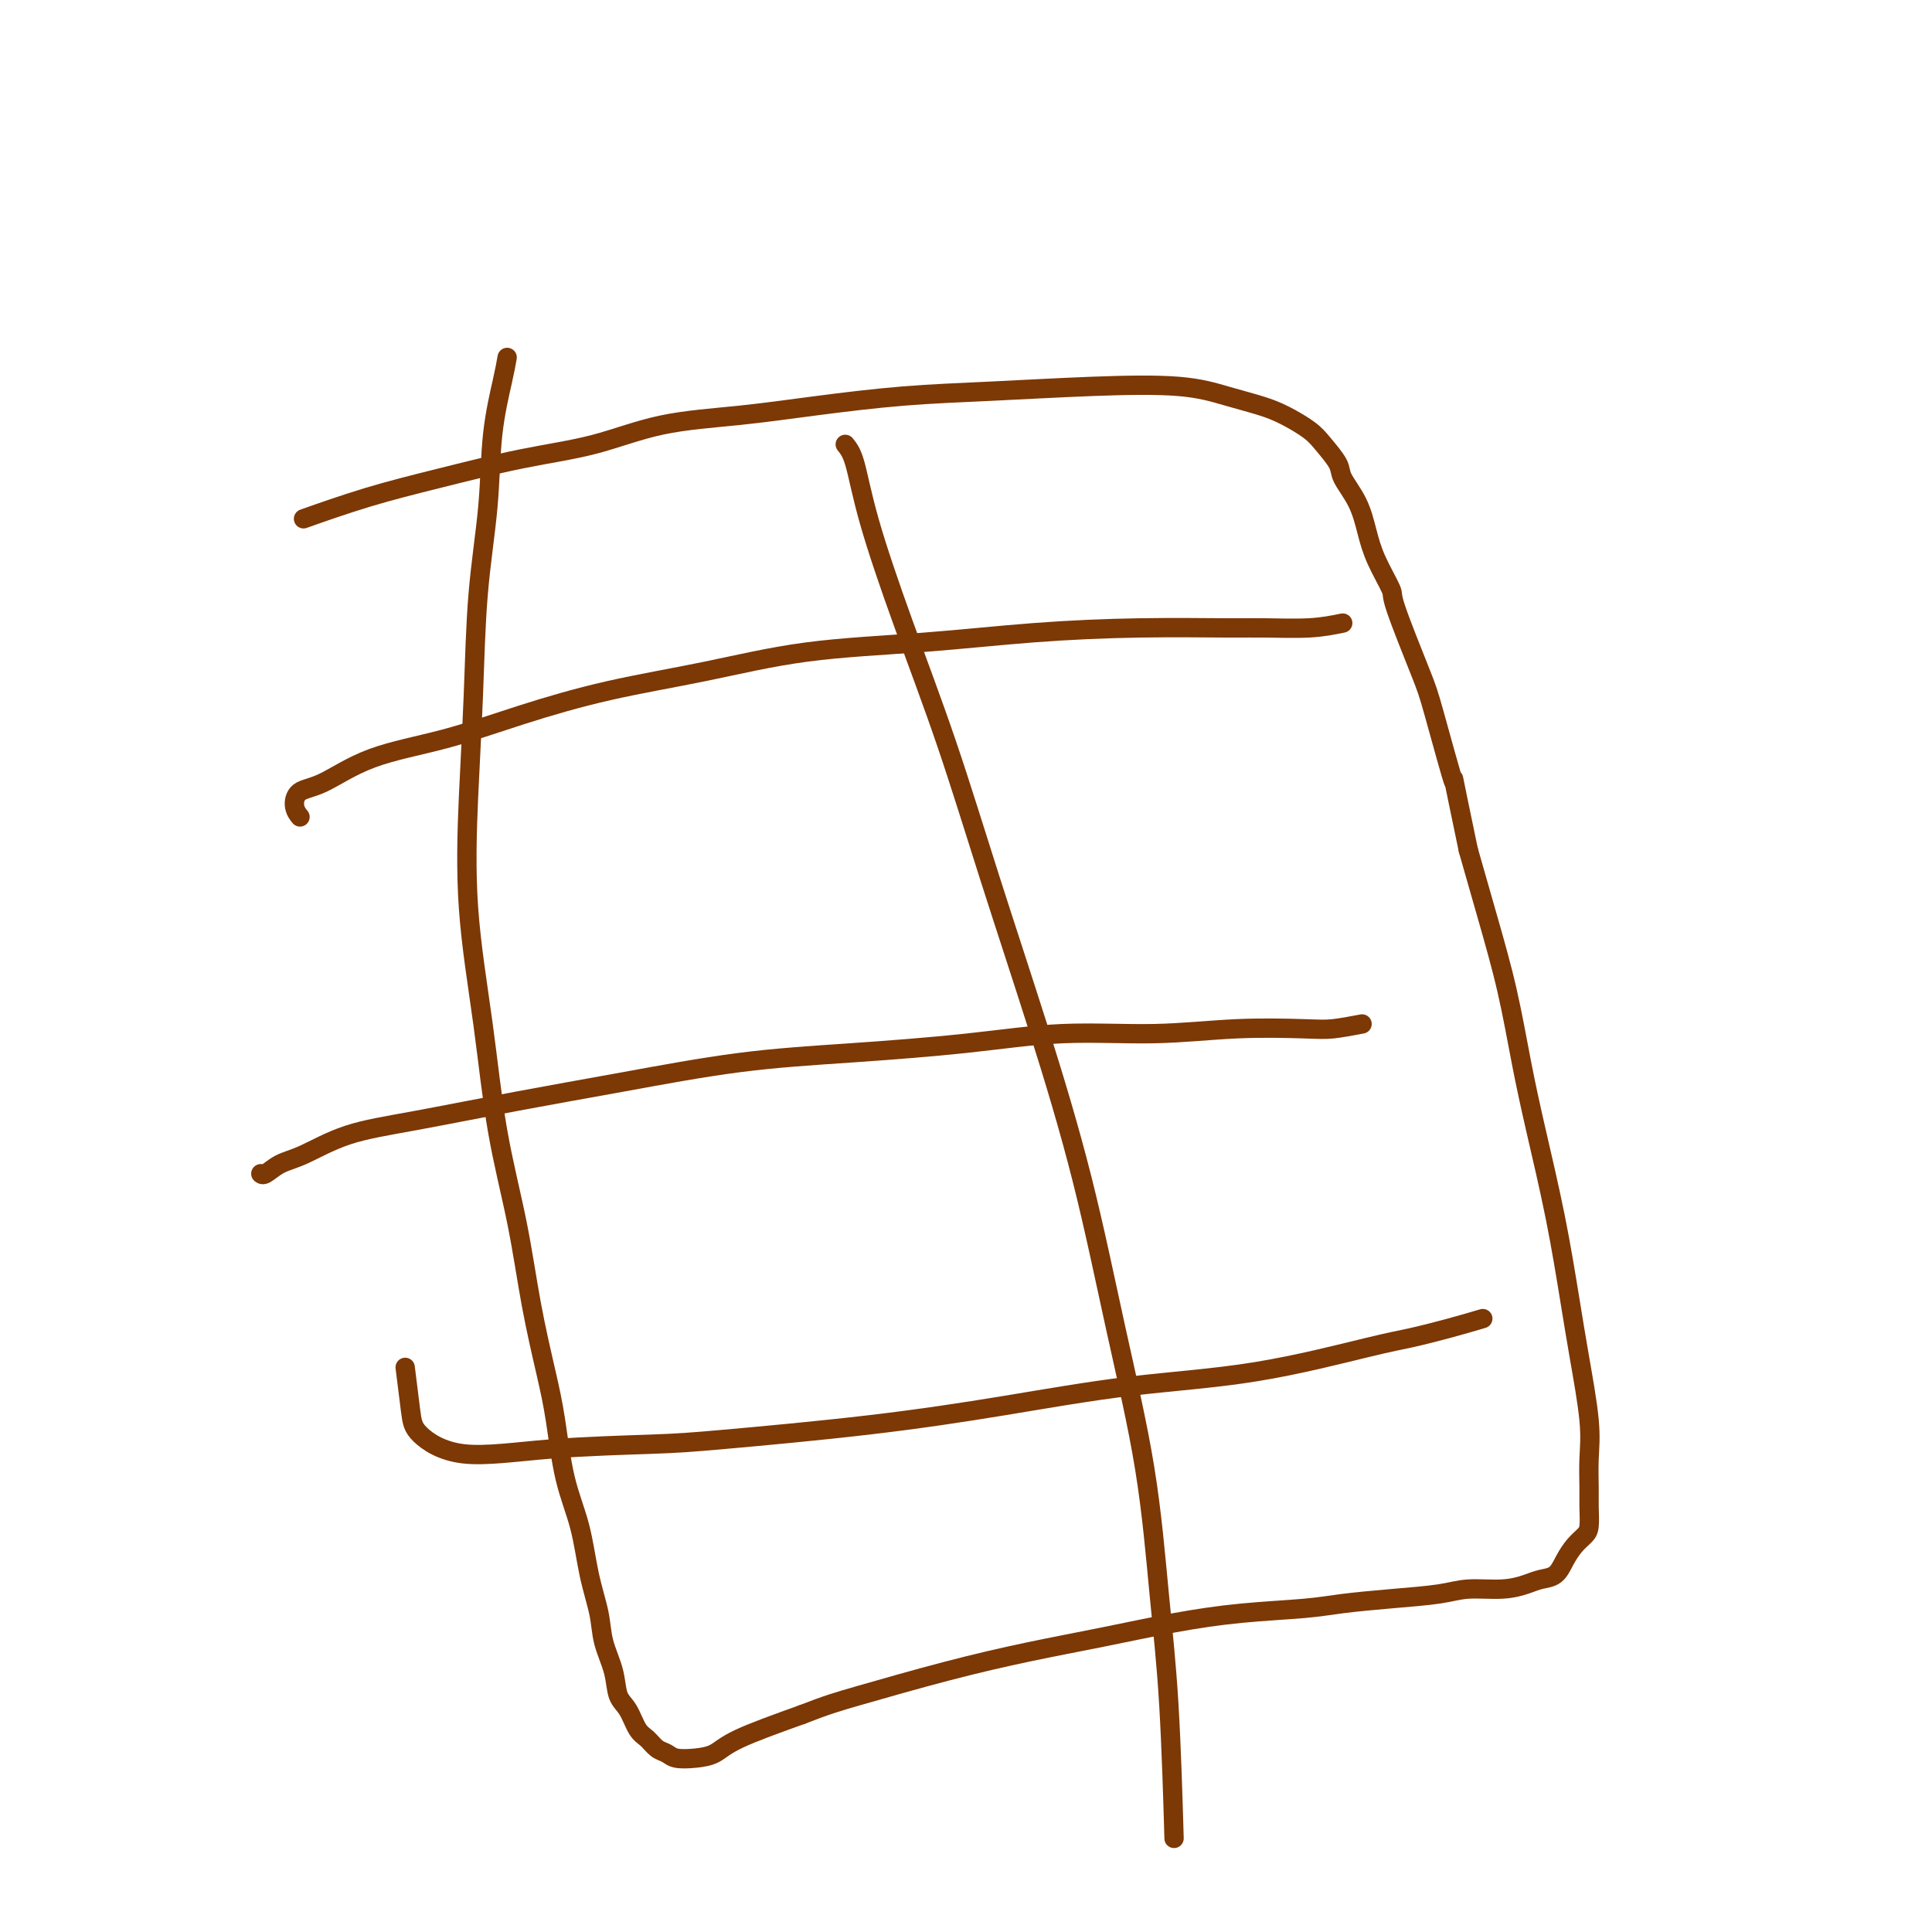
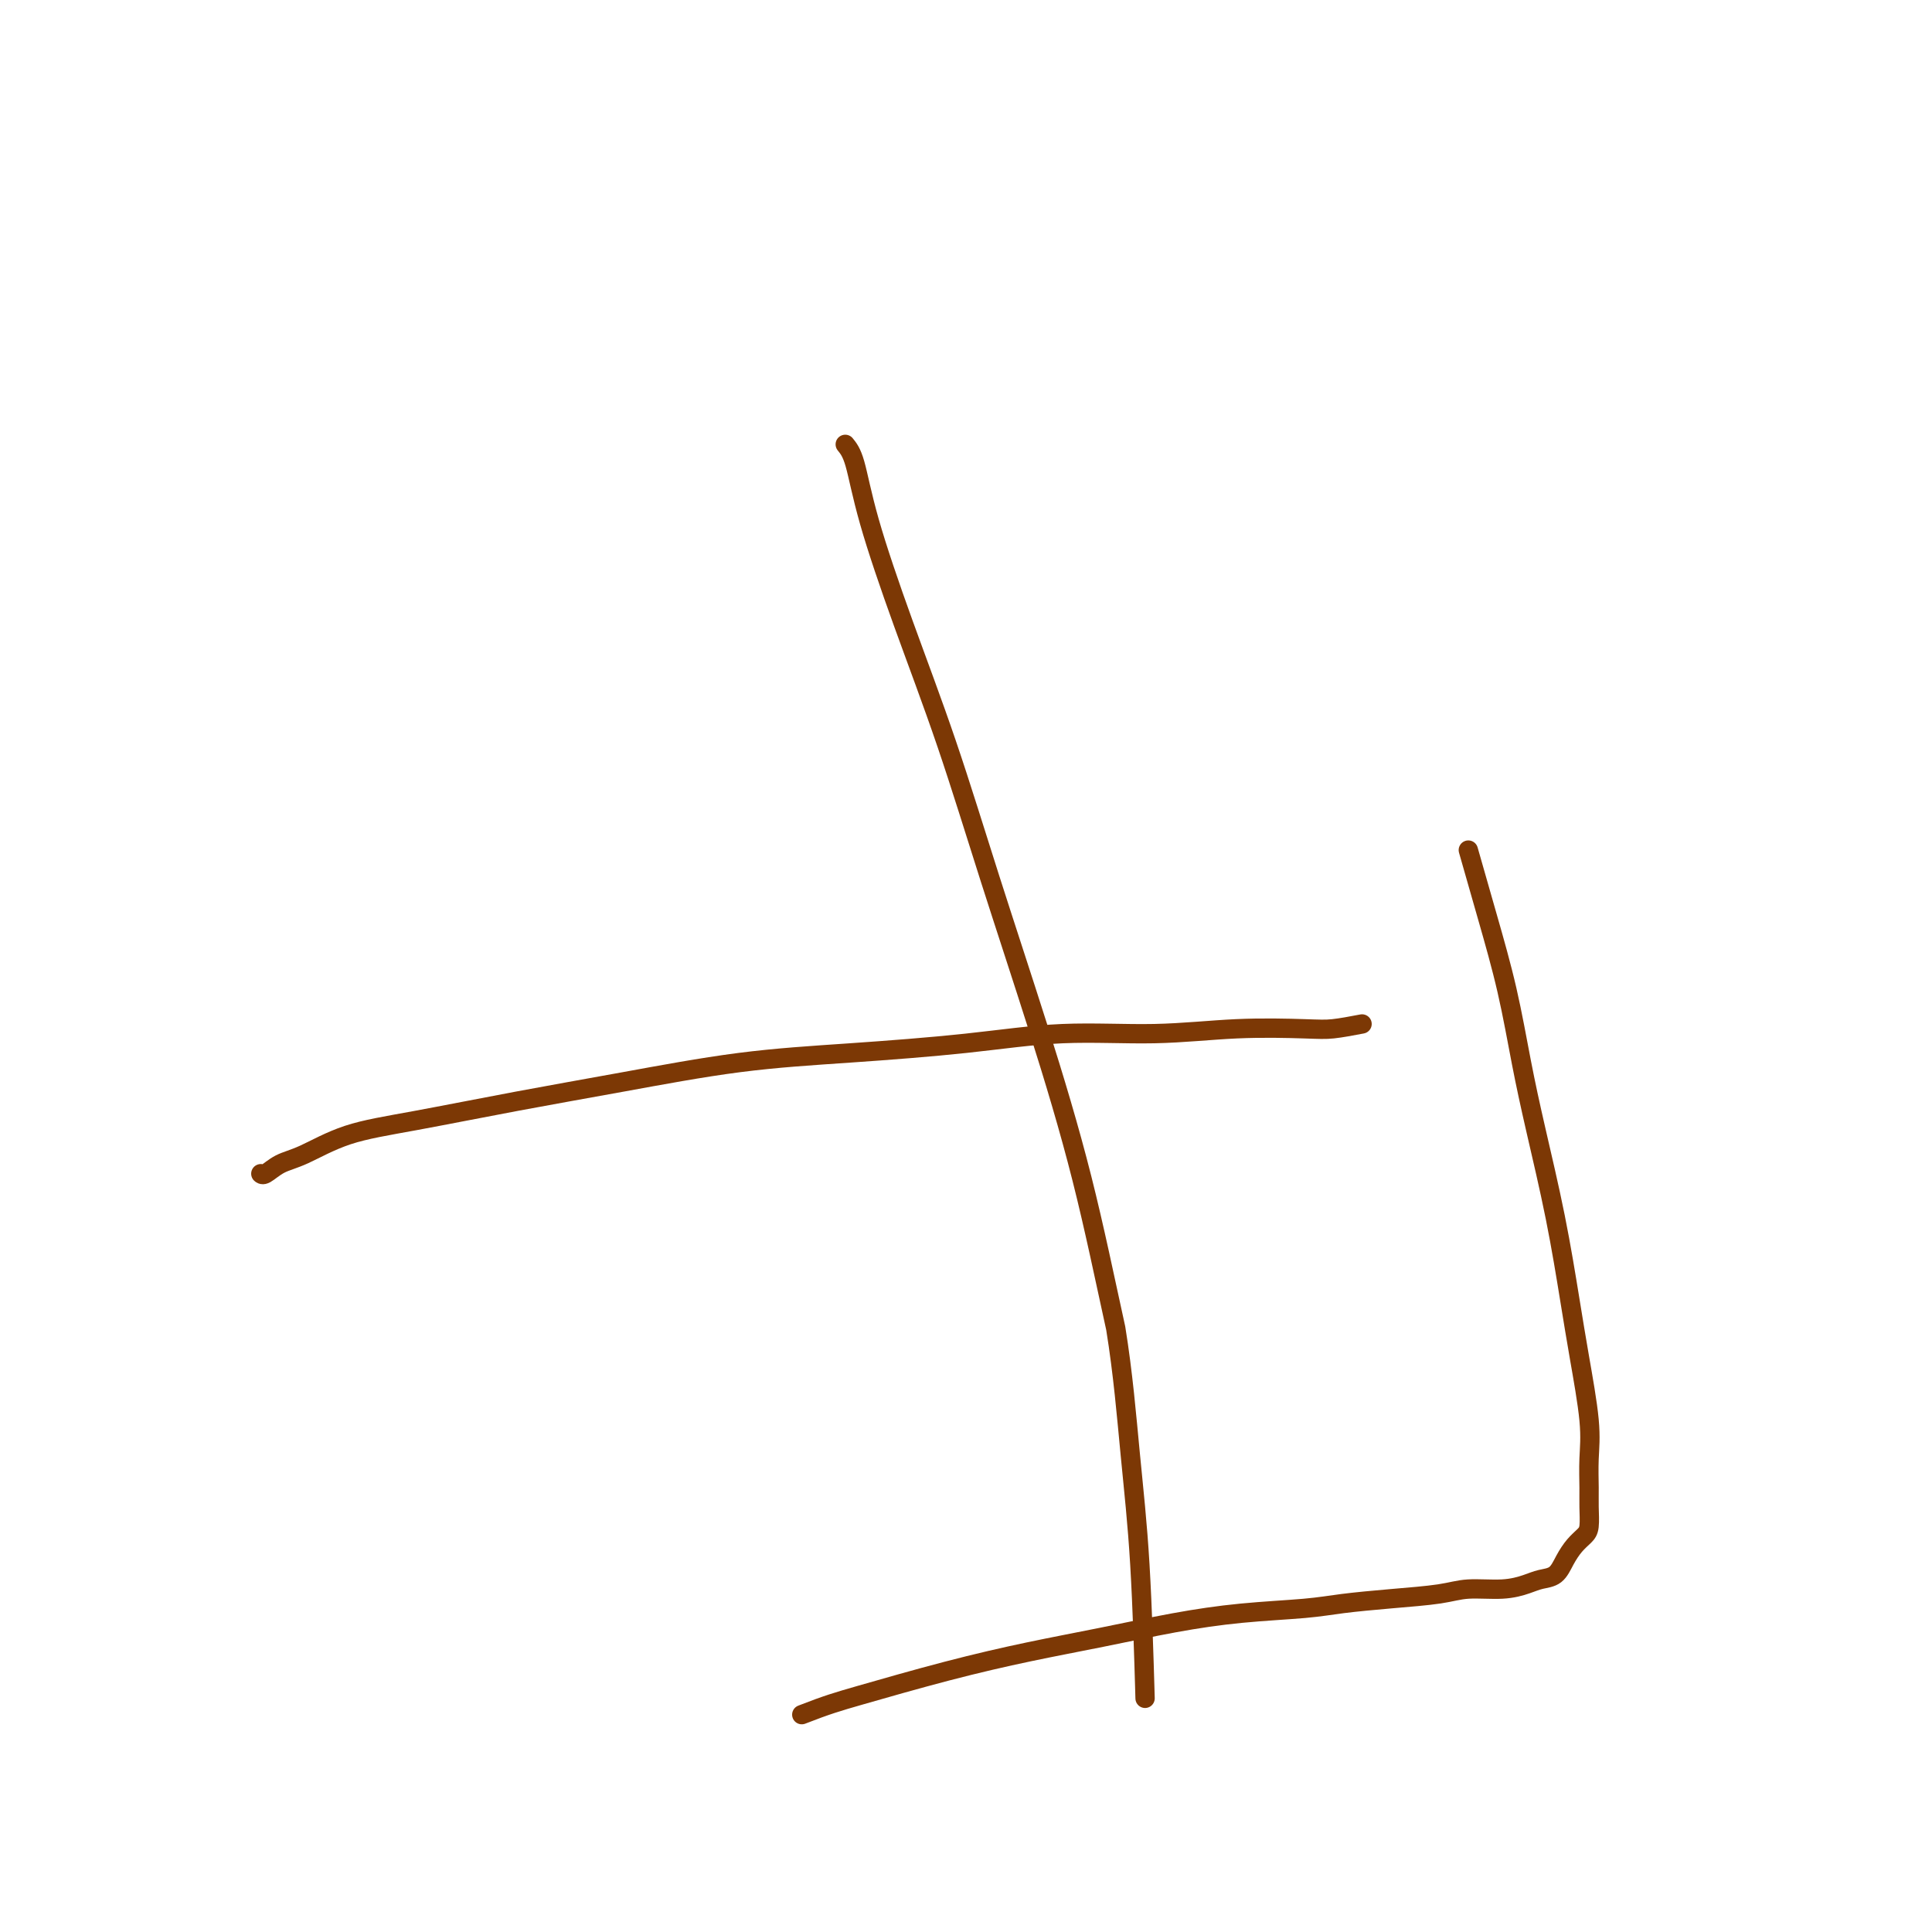
<svg xmlns="http://www.w3.org/2000/svg" viewBox="0 0 400 400" version="1.1">
  <g fill="none" stroke="#7C3805" stroke-width="4" stroke-linecap="round" stroke-linejoin="round">
-     <path d="M105,74c-0.212,1.213 -0.424,2.425 -1,5c-0.576,2.575 -1.516,6.512 -2,11c-0.484,4.488 -0.510,9.528 -1,15c-0.490,5.472 -1.443,11.376 -2,18c-0.557,6.624 -0.720,13.967 -1,21c-0.280,7.033 -0.679,13.755 -1,21c-0.321,7.245 -0.564,15.011 0,23c0.564,7.989 1.937,16.199 3,24c1.063,7.801 1.818,15.193 3,22c1.182,6.807 2.791,13.031 4,19c1.209,5.969 2.018,11.684 3,17c0.982,5.316 2.135,10.232 3,14c0.865,3.768 1.440,6.386 2,10c0.560,3.614 1.105,8.222 2,12c0.895,3.778 2.142,6.725 3,10c0.858,3.275 1.328,6.876 2,10c0.672,3.124 1.545,5.769 2,8c0.455,2.231 0.492,4.047 1,6c0.508,1.953 1.487,4.042 2,6c0.513,1.958 0.560,3.785 1,5c0.440,1.215 1.273,1.817 2,3c0.727,1.183 1.348,2.948 2,4c0.652,1.052 1.335,1.393 2,2c0.665,0.607 1.311,1.481 2,2c0.689,0.519 1.419,0.682 2,1c0.581,0.318 1.012,0.793 2,1c0.988,0.207 2.533,0.148 4,0c1.467,-0.148 2.857,-0.386 4,-1c1.143,-0.614 2.041,-1.604 5,-3c2.959,-1.396 7.980,-3.198 13,-5" />
    <path d="M166,355c5.254,-2.050 7.390,-2.674 12,-4c4.610,-1.326 11.696,-3.353 18,-5c6.304,-1.647 11.826,-2.914 17,-4c5.174,-1.086 10.000,-1.993 15,-3c5.000,-1.007 10.174,-2.115 15,-3c4.826,-0.885 9.305,-1.546 14,-2c4.695,-0.454 9.607,-0.700 13,-1c3.393,-0.300 5.267,-0.654 8,-1c2.733,-0.346 6.325,-0.684 10,-1c3.675,-0.316 7.435,-0.610 10,-1c2.565,-0.390 3.937,-0.876 6,-1c2.063,-0.124 4.818,0.116 7,0c2.182,-0.116 3.792,-0.587 5,-1c1.208,-0.413 2.015,-0.768 3,-1c0.985,-0.232 2.149,-0.339 3,-1c0.851,-0.661 1.391,-1.874 2,-3c0.609,-1.126 1.288,-2.165 2,-3c0.712,-0.835 1.458,-1.467 2,-2c0.542,-0.533 0.879,-0.967 1,-2c0.121,-1.033 0.026,-2.663 0,-4c-0.026,-1.337 0.016,-2.379 0,-4c-0.016,-1.621 -0.089,-3.821 0,-6c0.089,-2.179 0.341,-4.339 0,-8c-0.341,-3.661 -1.274,-8.825 -2,-13c-0.726,-4.175 -1.246,-7.362 -2,-12c-0.754,-4.638 -1.741,-10.727 -3,-17c-1.259,-6.273 -2.790,-12.731 -4,-18c-1.210,-5.269 -2.097,-9.351 -3,-14c-0.903,-4.649 -1.820,-9.867 -3,-15c-1.180,-5.133 -2.623,-10.181 -4,-15c-1.377,-4.819 -2.689,-9.410 -4,-14" />
-     <path d="M304,176c-4.332,-20.669 -2.661,-13.341 -3,-14c-0.339,-0.659 -2.689,-9.305 -4,-14c-1.311,-4.695 -1.583,-5.440 -3,-9c-1.417,-3.560 -3.978,-9.935 -5,-13c-1.022,-3.065 -0.505,-2.820 -1,-4c-0.495,-1.180 -2.000,-3.784 -3,-6c-1.000,-2.216 -1.493,-4.042 -2,-6c-0.507,-1.958 -1.029,-4.046 -2,-6c-0.971,-1.954 -2.391,-3.773 -3,-5c-0.609,-1.227 -0.408,-1.862 -1,-3c-0.592,-1.138 -1.979,-2.780 -3,-4c-1.021,-1.220 -1.677,-2.019 -3,-3c-1.323,-0.981 -3.311,-2.145 -5,-3c-1.689,-0.855 -3.077,-1.403 -5,-2c-1.923,-0.597 -4.382,-1.244 -7,-2c-2.618,-0.756 -5.397,-1.622 -10,-2c-4.603,-0.378 -11.031,-0.266 -18,0c-6.969,0.266 -14.480,0.688 -21,1c-6.520,0.312 -12.050,0.513 -18,1c-5.950,0.487 -12.319,1.259 -18,2c-5.681,0.741 -10.673,1.450 -16,2c-5.327,0.550 -10.988,0.939 -16,2c-5.012,1.061 -9.376,2.793 -14,4c-4.624,1.207 -9.507,1.890 -15,3c-5.493,1.110 -11.596,2.648 -17,4c-5.404,1.352 -10.109,2.518 -15,4c-4.891,1.482 -9.969,3.281 -12,4c-2.031,0.719 -1.016,0.360 0,0" />
-     <path d="M278,129c-2.073,0.424 -4.147,0.848 -7,1c-2.853,0.152 -6.487,0.033 -9,0c-2.513,-0.033 -3.905,0.020 -8,0c-4.095,-0.020 -10.893,-0.112 -18,0c-7.107,0.112 -14.524,0.430 -22,1c-7.476,0.570 -15.010,1.393 -23,2c-7.990,0.607 -16.436,0.998 -24,2c-7.564,1.002 -14.245,2.615 -21,4c-6.755,1.385 -13.583,2.543 -20,4c-6.417,1.457 -12.423,3.215 -18,5c-5.577,1.785 -10.725,3.598 -16,5c-5.275,1.402 -10.678,2.393 -15,4c-4.322,1.607 -7.564,3.828 -10,5c-2.436,1.172 -4.065,1.293 -5,2c-0.935,0.707 -1.175,1.998 -1,3c0.175,1.002 0.764,1.715 1,2c0.236,0.285 0.118,0.143 0,0" />
    <path d="M282,212c-2.176,0.414 -4.351,0.827 -6,1c-1.649,0.173 -2.770,0.105 -6,0c-3.230,-0.105 -8.569,-0.246 -14,0c-5.431,0.246 -10.954,0.879 -17,1c-6.046,0.121 -12.617,-0.271 -19,0c-6.383,0.271 -12.580,1.205 -20,2c-7.420,0.795 -16.065,1.452 -24,2c-7.935,0.548 -15.161,0.988 -23,2c-7.839,1.012 -16.290,2.596 -24,4c-7.710,1.404 -14.677,2.627 -22,4c-7.323,1.373 -15.002,2.897 -21,4c-5.998,1.103 -10.315,1.784 -14,3c-3.685,1.216 -6.739,2.967 -9,4c-2.261,1.033 -3.730,1.349 -5,2c-1.270,0.651 -2.342,1.637 -3,2c-0.658,0.363 -0.902,0.104 -1,0c-0.098,-0.104 -0.049,-0.052 0,0" />
-     <path d="M307,273c-2.183,0.644 -4.367,1.287 -7,2c-2.633,0.713 -5.716,1.495 -8,2c-2.284,0.505 -3.767,0.732 -9,2c-5.233,1.268 -14.214,3.576 -23,5c-8.786,1.424 -17.376,1.964 -26,3c-8.624,1.036 -17.281,2.567 -26,4c-8.719,1.433 -17.501,2.769 -28,4c-10.499,1.231 -22.715,2.356 -30,3c-7.285,0.644 -9.639,0.806 -15,1c-5.361,0.194 -13.727,0.418 -21,1c-7.273,0.582 -13.452,1.521 -18,1c-4.548,-0.521 -7.467,-2.500 -9,-4c-1.533,-1.500 -1.682,-2.519 -2,-5c-0.318,-2.481 -0.805,-6.423 -1,-8c-0.195,-1.577 -0.097,-0.788 0,0" />
-     <path d="M175,92c0.660,0.812 1.319,1.625 2,4c0.681,2.375 1.382,6.314 3,12c1.618,5.686 4.153,13.120 7,21c2.847,7.880 6.006,16.207 9,25c2.994,8.793 5.824,18.053 9,28c3.176,9.947 6.699,20.581 10,31c3.301,10.419 6.379,20.625 9,31c2.621,10.375 4.783,20.921 7,31c2.217,10.079 4.489,19.693 6,29c1.511,9.307 2.261,18.309 3,26c0.739,7.691 1.468,14.071 2,23c0.532,8.929 0.866,20.408 1,25c0.134,4.592 0.067,2.296 0,0" />
+     <path d="M175,92c0.660,0.812 1.319,1.625 2,4c0.681,2.375 1.382,6.314 3,12c1.618,5.686 4.153,13.120 7,21c2.847,7.880 6.006,16.207 9,25c2.994,8.793 5.824,18.053 9,28c3.176,9.947 6.699,20.581 10,31c3.301,10.419 6.379,20.625 9,31c2.621,10.375 4.783,20.921 7,31c1.511,9.307 2.261,18.309 3,26c0.739,7.691 1.468,14.071 2,23c0.532,8.929 0.866,20.408 1,25c0.134,4.592 0.067,2.296 0,0" />
  </g>
</svg>